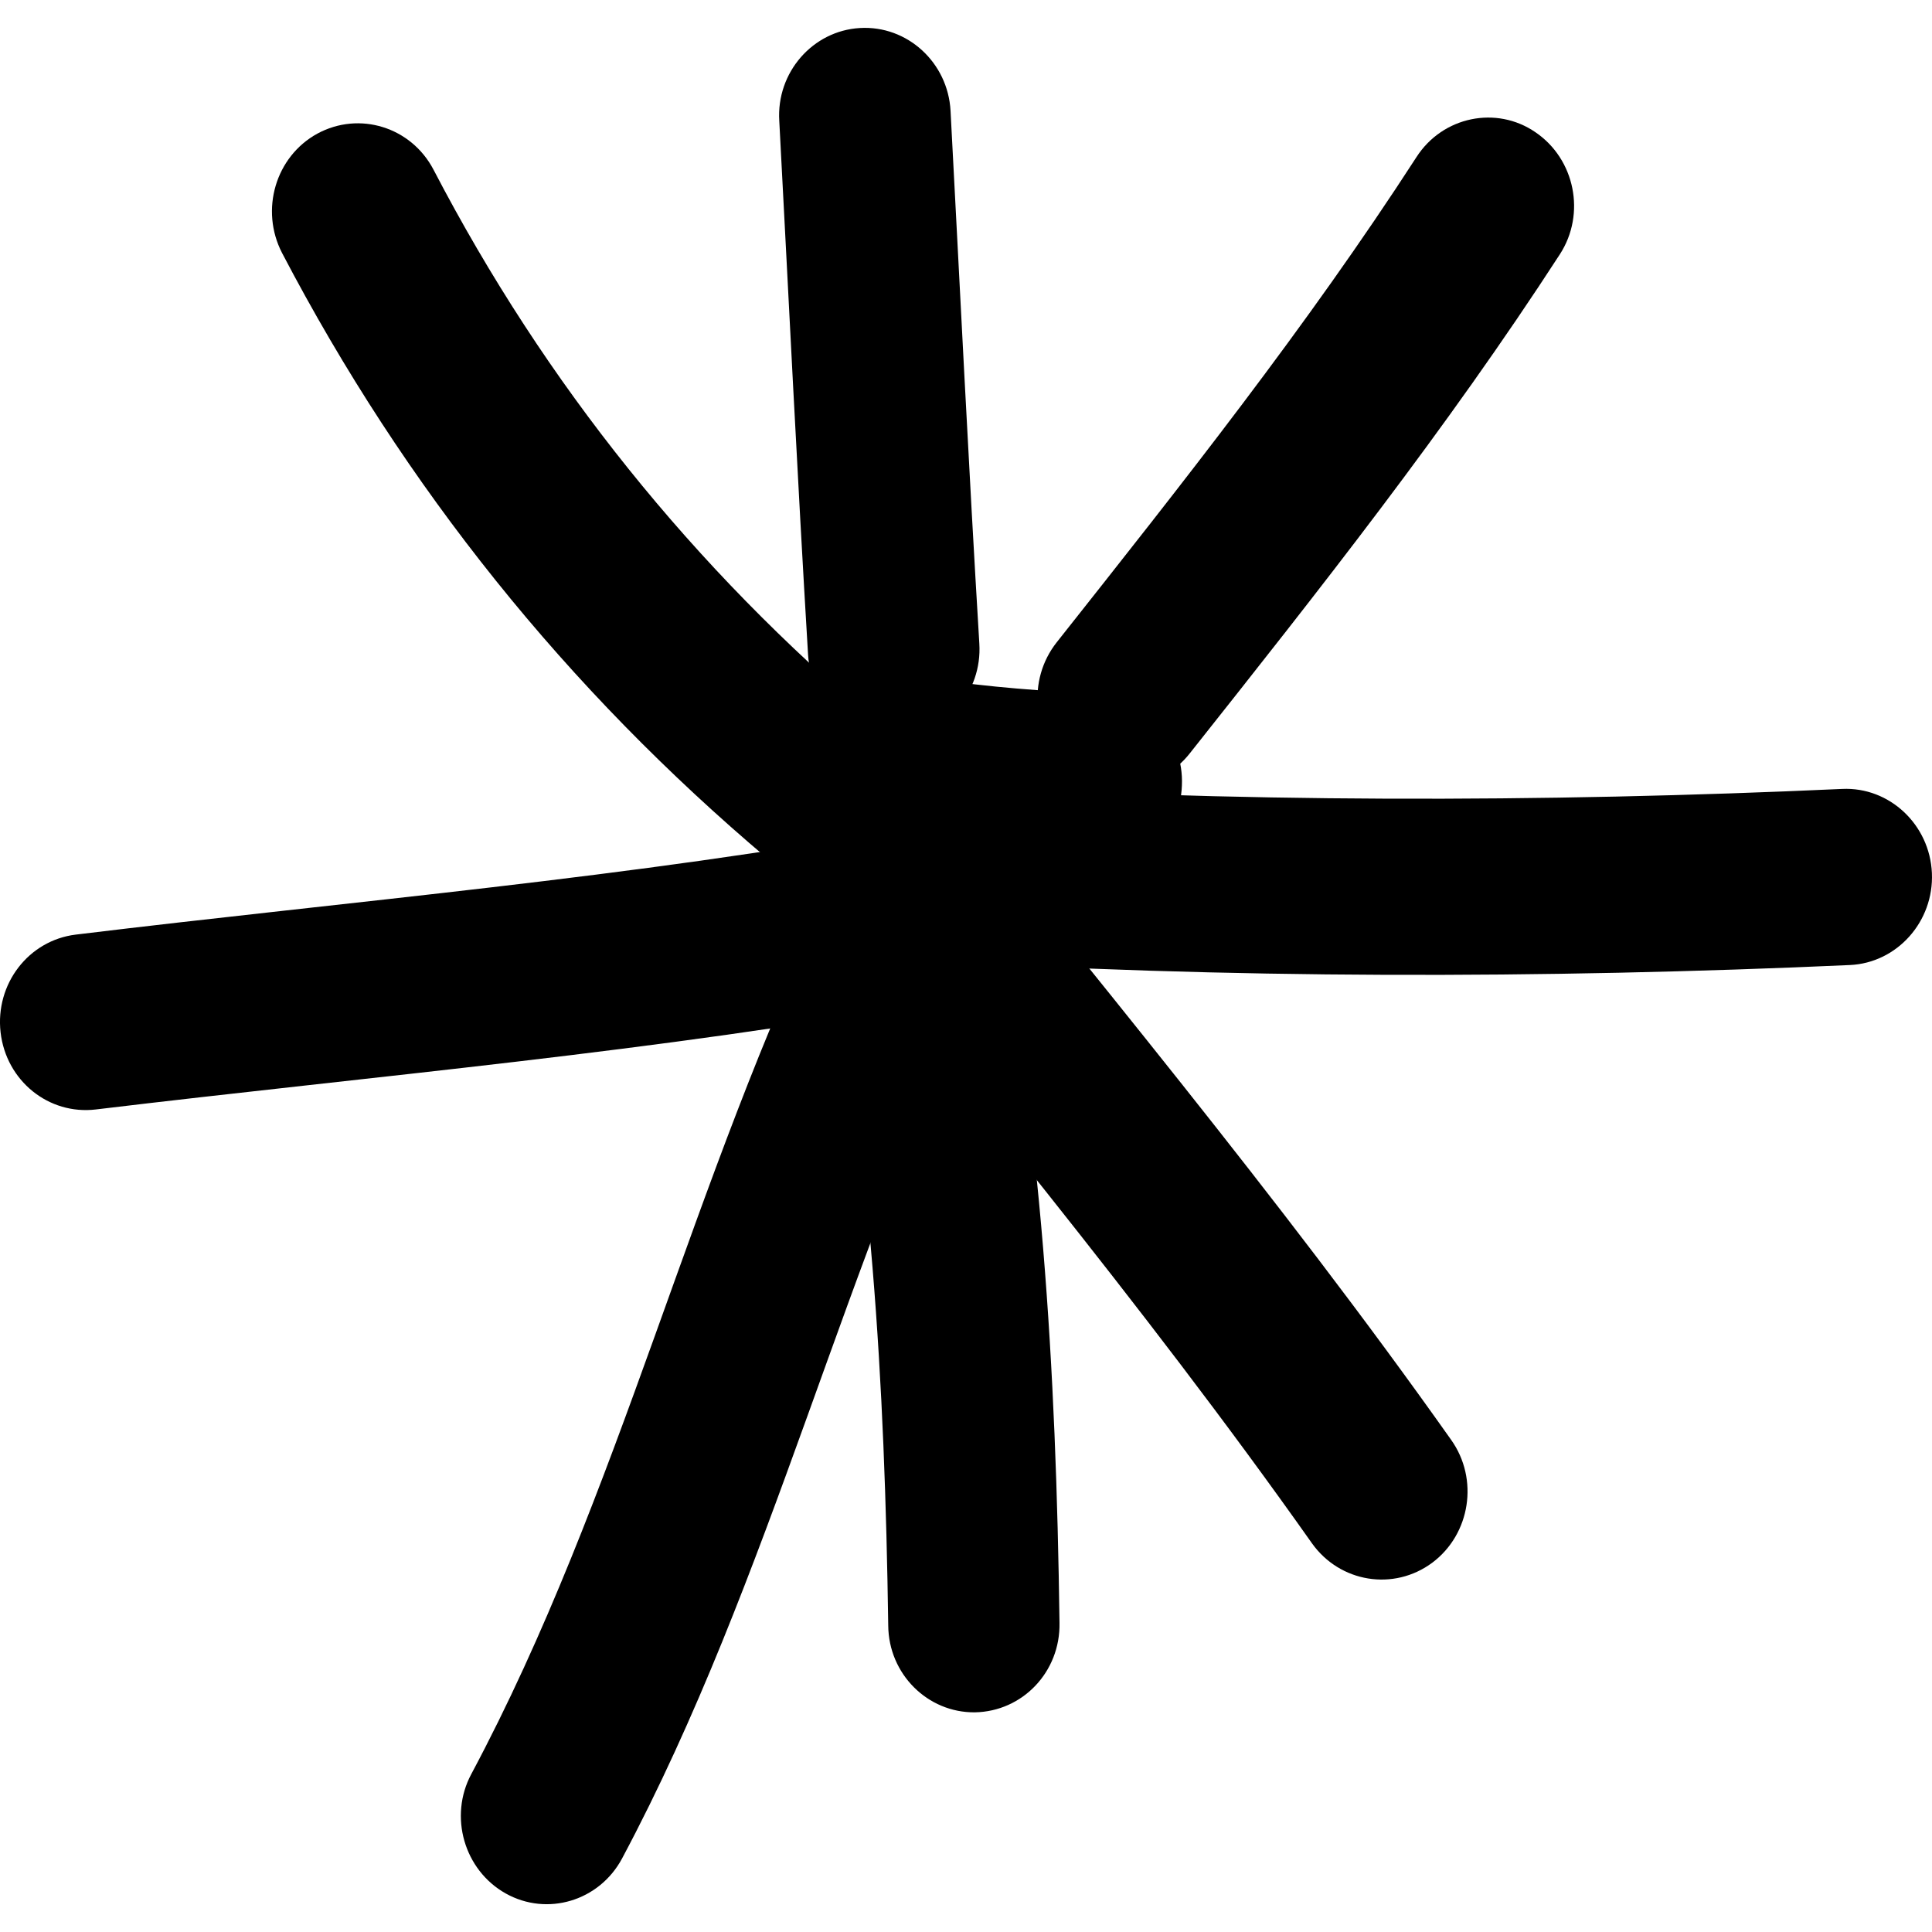
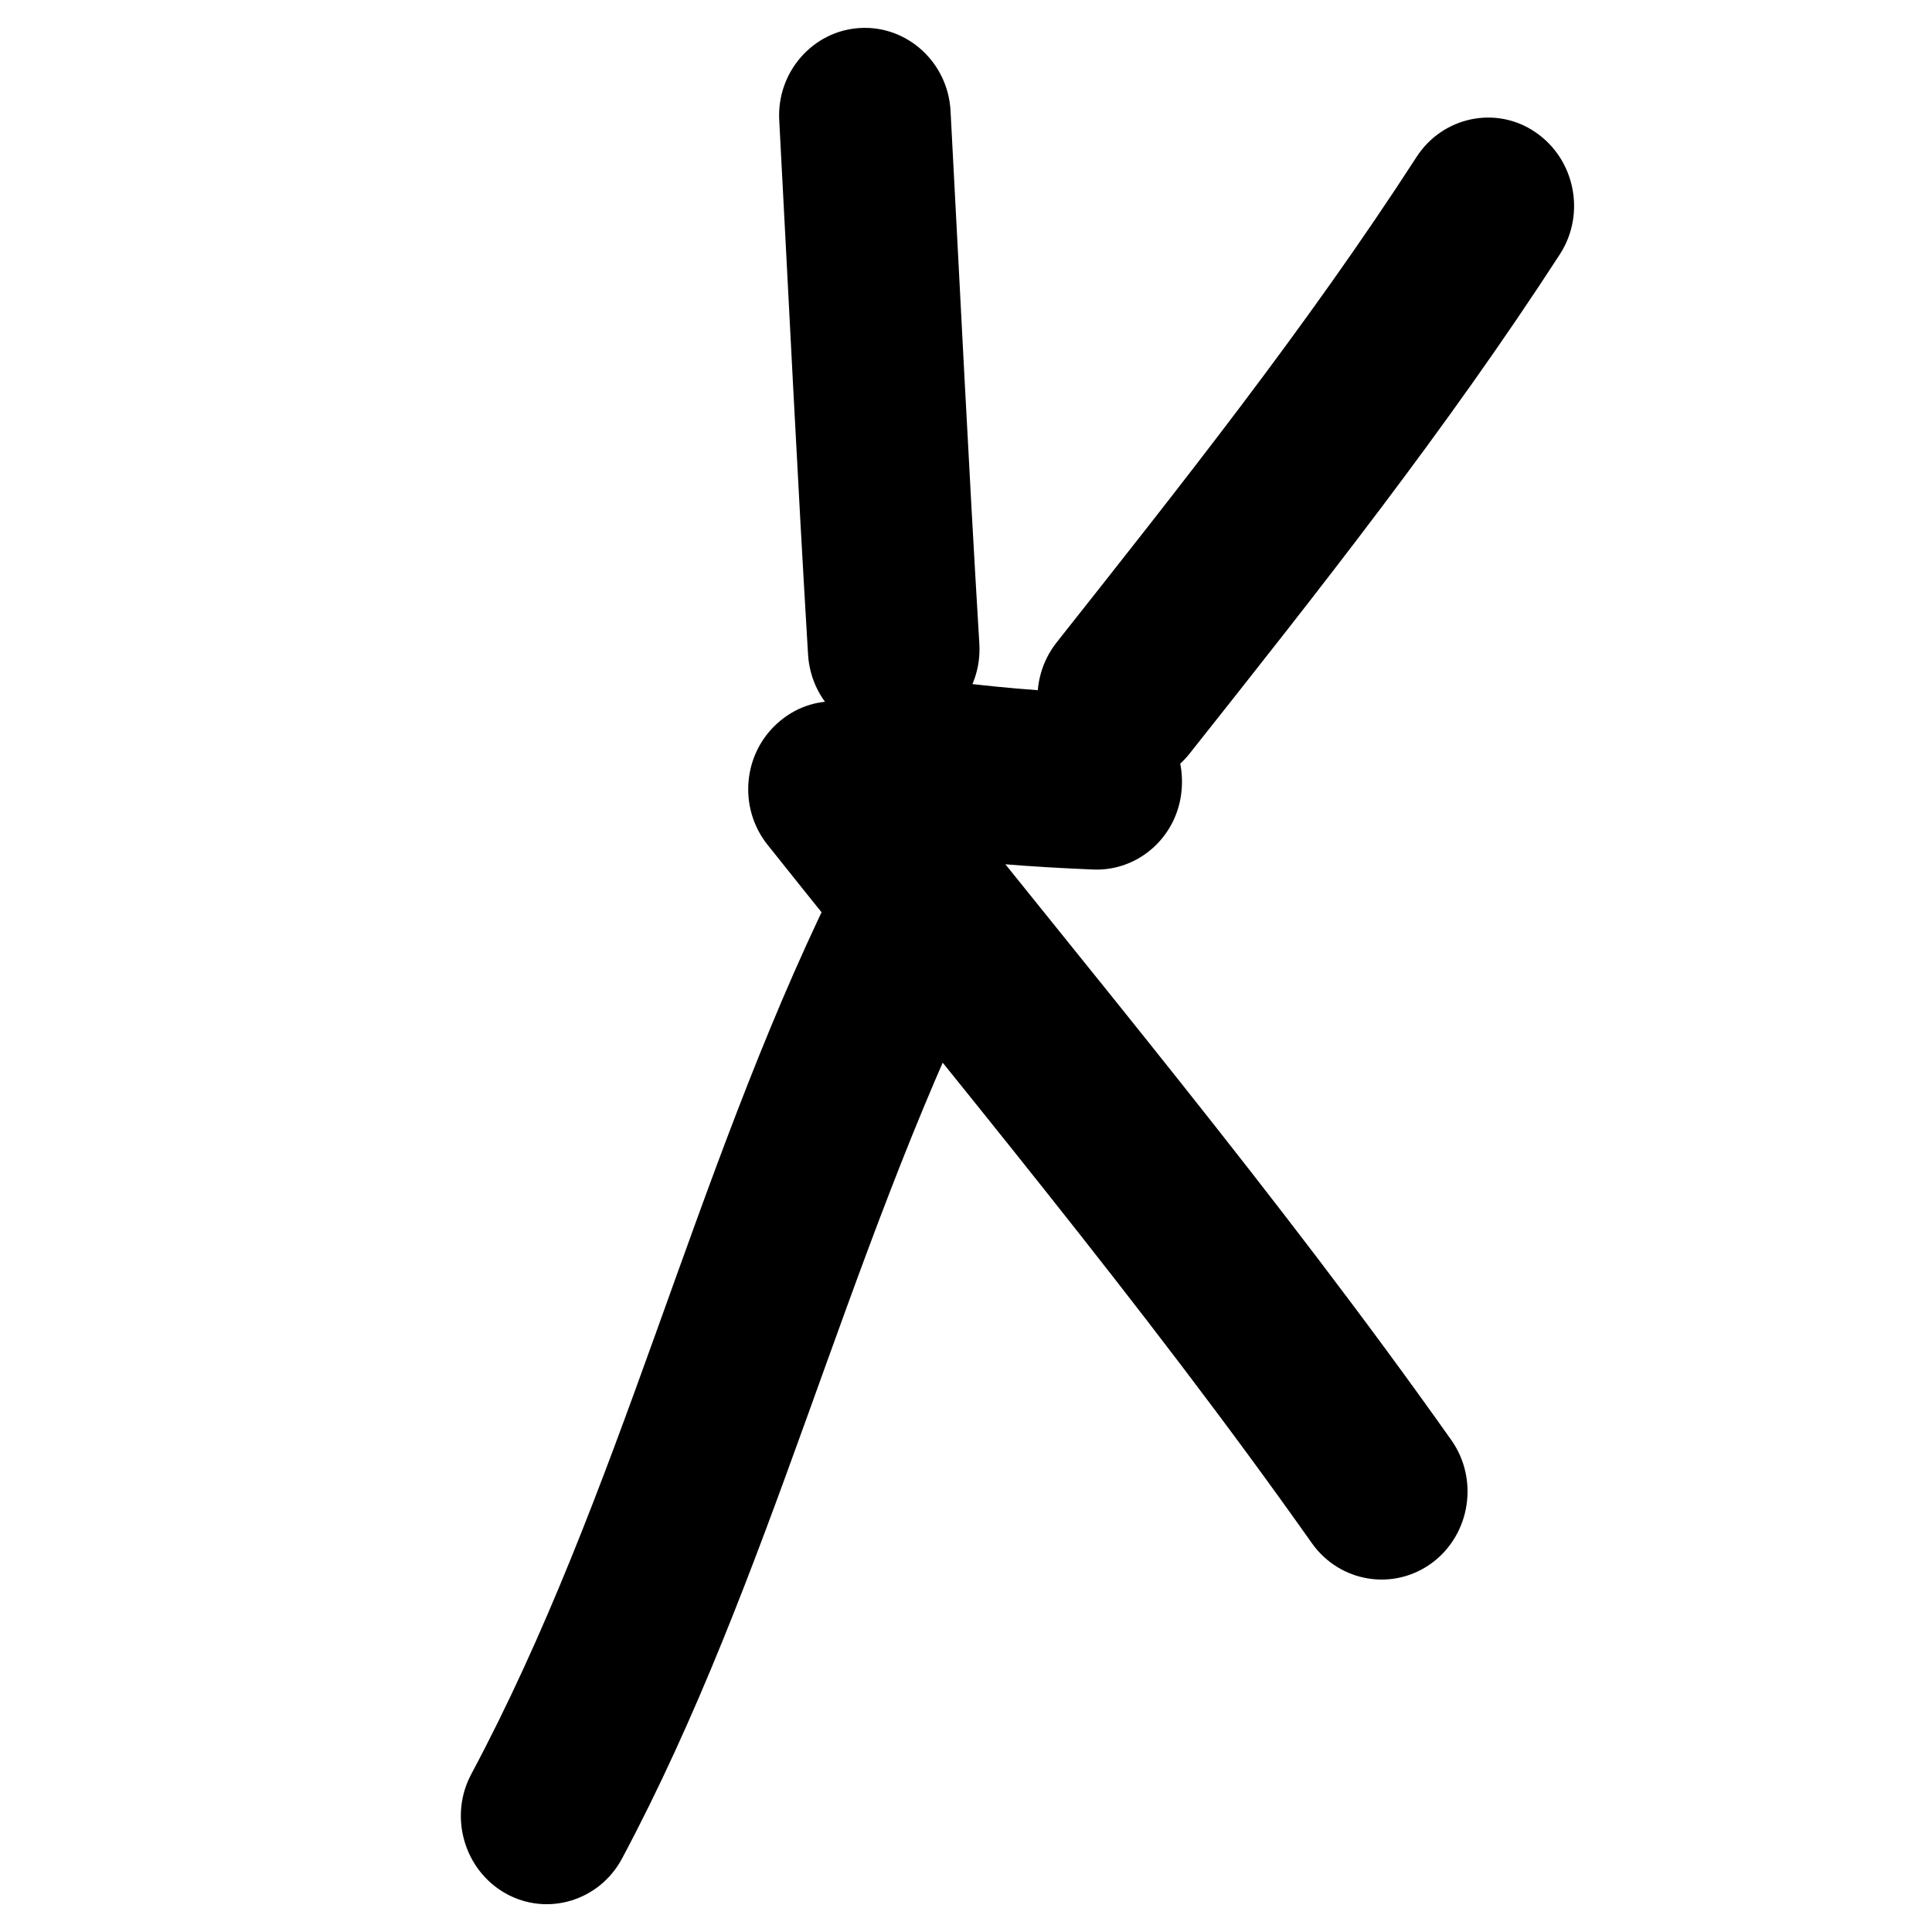
<svg xmlns="http://www.w3.org/2000/svg" width="20" height="20" viewBox="0 0 20 20" fill="none">
-   <path fill-rule="evenodd" clip-rule="evenodd" d="M9.079 7.483C7.181 5.883 5.644 3.977 4.488 1.757C4.257 1.315 3.72 1.147 3.284 1.384C2.853 1.621 2.689 2.172 2.92 2.619C4.191 5.049 5.87 7.137 7.95 8.892C8.328 9.211 8.892 9.156 9.203 8.769C9.514 8.377 9.457 7.802 9.079 7.483Z" fill="black" />
  <path fill-rule="evenodd" clip-rule="evenodd" d="M8.067 1.251C8.165 3.093 8.254 4.935 8.365 6.777C8.396 7.278 8.818 7.661 9.307 7.629C9.796 7.597 10.169 7.164 10.138 6.663C10.027 4.825 9.938 2.988 9.84 1.147C9.813 0.646 9.391 0.261 8.902 0.29C8.414 0.318 8.036 0.749 8.067 1.251Z" fill="black" />
  <path fill-rule="evenodd" clip-rule="evenodd" d="M14.664 1.625C13.526 3.384 12.238 5.007 10.94 6.648C10.629 7.04 10.687 7.615 11.069 7.929C11.451 8.248 12.011 8.189 12.318 7.797C13.651 6.115 14.975 4.442 16.148 2.632C16.419 2.213 16.304 1.647 15.895 1.369C15.491 1.091 14.935 1.205 14.664 1.625Z" fill="black" />
-   <path fill-rule="evenodd" clip-rule="evenodd" d="M19.07 8.167C15.986 8.308 12.711 8.313 9.627 8.112C9.138 8.085 8.716 8.463 8.685 8.969C8.654 9.471 9.027 9.904 9.516 9.936C12.662 10.136 16.004 10.132 19.15 9.99C19.639 9.968 20.021 9.539 19.999 9.038C19.977 8.536 19.559 8.144 19.07 8.167Z" fill="black" />
  <path fill-rule="evenodd" clip-rule="evenodd" d="M7.947 8.747C9.849 11.135 11.818 13.479 13.582 15.977C13.871 16.382 14.427 16.474 14.827 16.177C15.222 15.881 15.311 15.311 15.022 14.905C13.236 12.38 11.245 10.009 9.321 7.593C9.009 7.206 8.45 7.146 8.072 7.466C7.69 7.785 7.636 8.359 7.947 8.747Z" fill="black" />
-   <path fill-rule="evenodd" clip-rule="evenodd" d="M8.524 9.438C9.021 11.928 9.159 14.307 9.195 16.828C9.199 17.33 9.603 17.731 10.092 17.726C10.586 17.717 10.977 17.307 10.968 16.801C10.932 14.161 10.786 11.677 10.266 9.069C10.163 8.577 9.697 8.258 9.212 8.363C8.732 8.463 8.421 8.946 8.524 9.438Z" fill="black" />
  <path fill-rule="evenodd" clip-rule="evenodd" d="M8.603 9.239C7.164 12.193 6.422 15.475 4.879 18.365C4.644 18.803 4.804 19.359 5.235 19.601C5.666 19.842 6.204 19.678 6.439 19.24C7.99 16.332 8.741 13.031 10.194 10.055C10.412 9.603 10.234 9.056 9.799 8.828C9.359 8.605 8.826 8.787 8.603 9.239Z" fill="black" />
-   <path fill-rule="evenodd" clip-rule="evenodd" d="M9.396 8.568C6.53 9.087 3.668 9.324 0.784 9.675C0.295 9.735 -0.051 10.186 0.006 10.687C0.064 11.189 0.504 11.544 0.993 11.485C3.908 11.134 6.805 10.888 9.707 10.364C10.187 10.273 10.512 9.798 10.427 9.306C10.338 8.809 9.881 8.476 9.396 8.568Z" fill="black" />
  <path fill-rule="evenodd" clip-rule="evenodd" d="M11.391 7.183C10.8 7.155 10.24 7.114 9.662 7.028C9.173 6.955 8.724 7.301 8.653 7.798C8.582 8.295 8.92 8.76 9.404 8.833C10.044 8.929 10.662 8.974 11.311 9.001C11.8 9.024 12.217 8.637 12.235 8.131C12.257 7.629 11.88 7.205 11.391 7.183Z" fill="black" />
</svg>